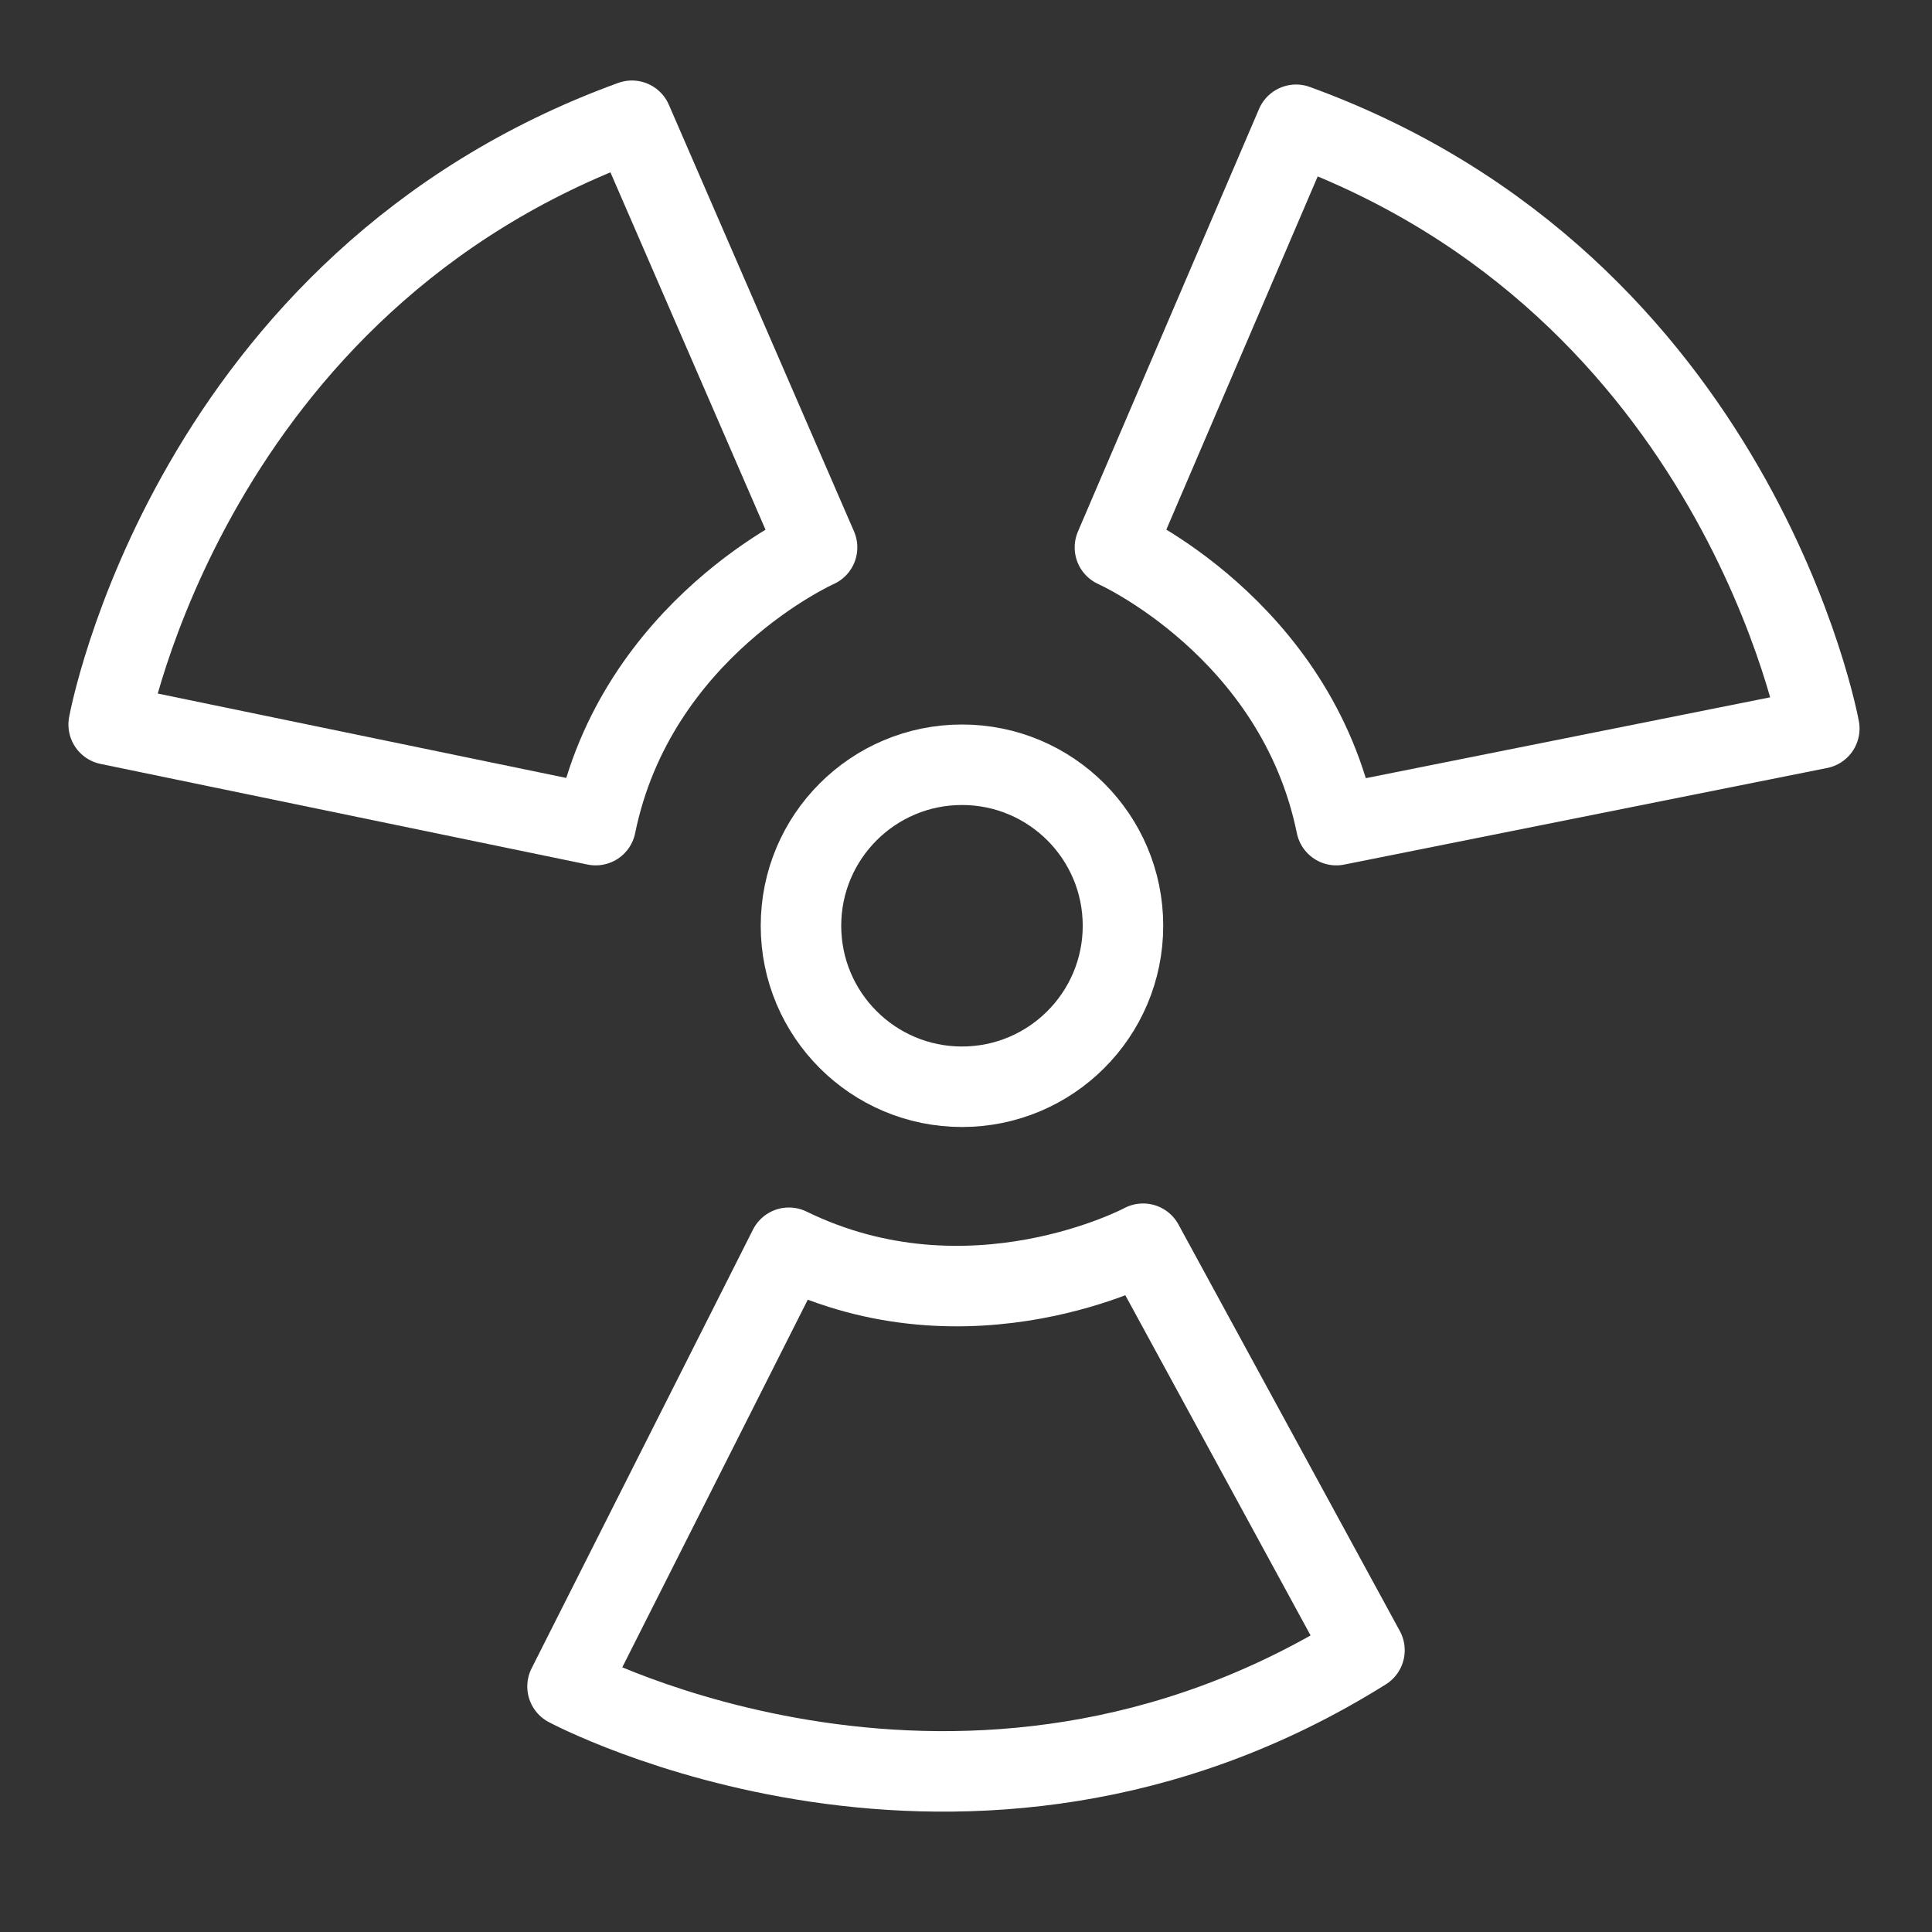
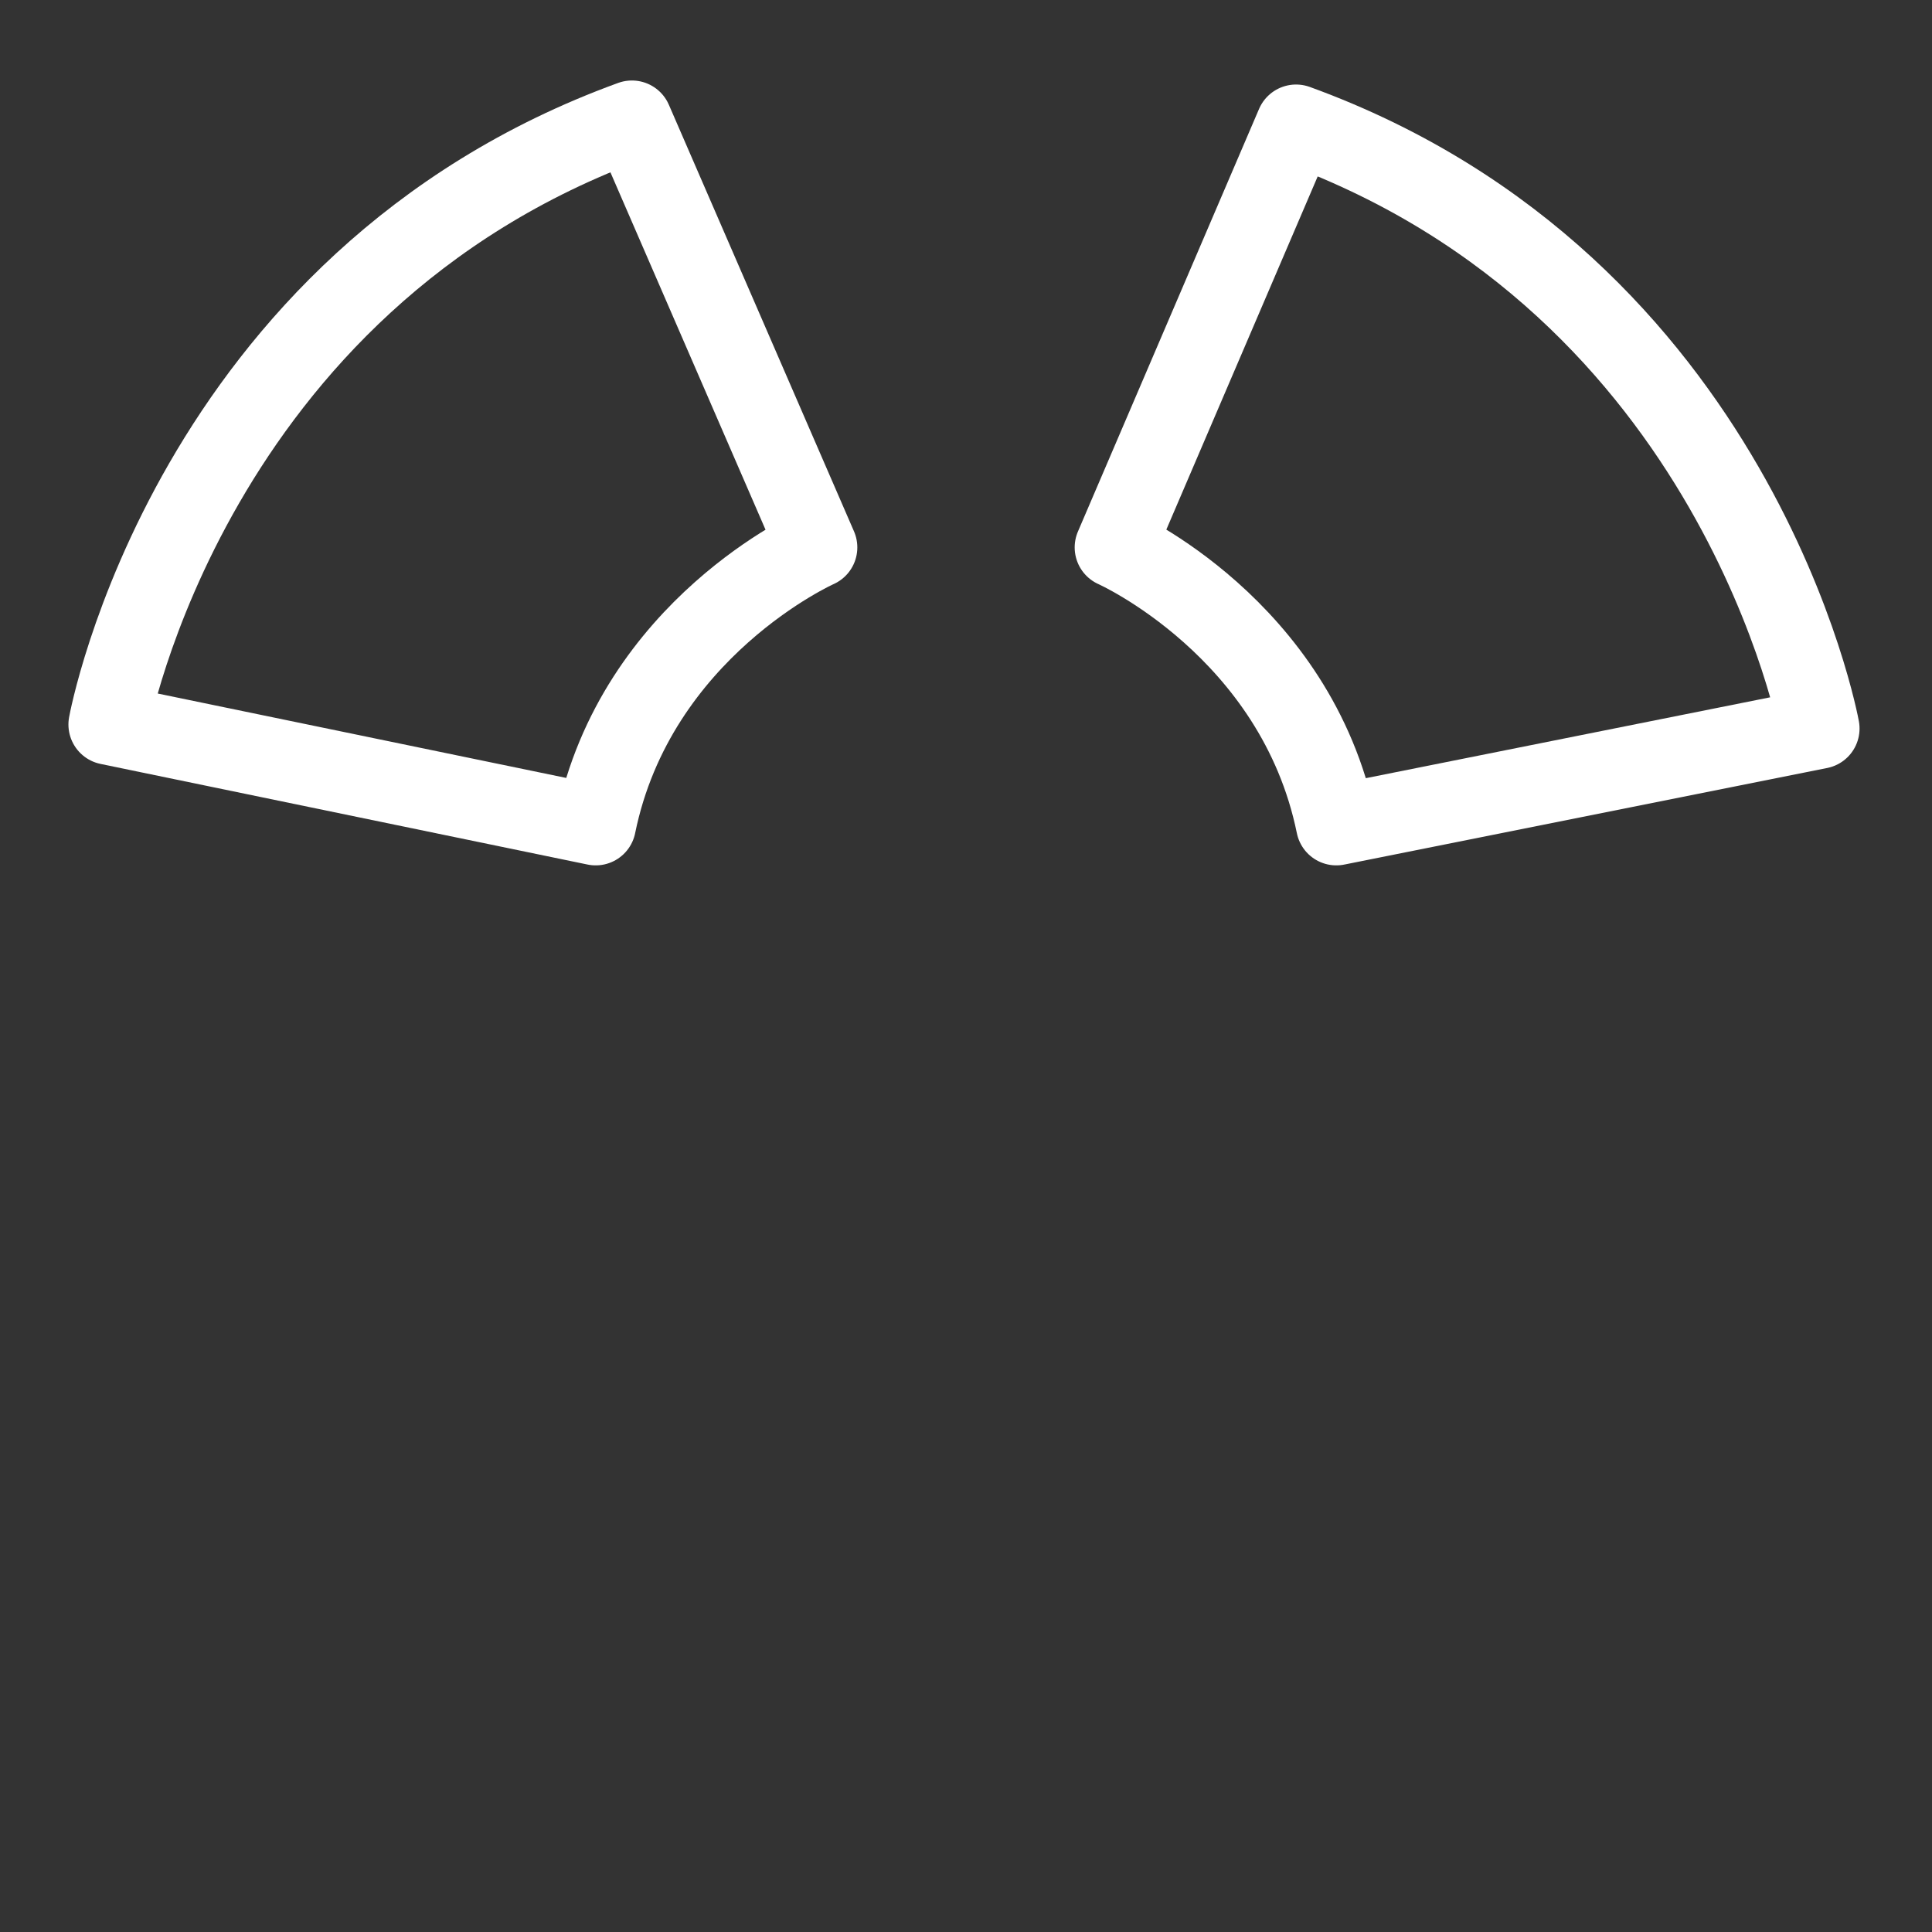
<svg xmlns="http://www.w3.org/2000/svg" version="1.1" id="Layer_1" x="0px" y="0px" viewBox="0 0 48 48" style="enable-background:new 0 0 48 48;" xml:space="preserve">
  <rect x="0" y="0" width="48" height="48" fill="#333333" stroke="none" />
  <style type="text/css">
	.st0{fill:none;stroke:#FFFFFF;stroke-width:2;stroke-linejoin:round;stroke-miterlimit:10;}
	.st1{fill:none;stroke:#FFFFFF;stroke-width:2;stroke-linecap:round;stroke-linejoin:round;stroke-miterlimit:10;}
</style>
-   <circle class="st0" cx="23.9" cy="23" r="4" />
  <path class="st1" d="M20.3,13.6c0,0-4.5,2-5.5,6.9L2.7,18c0,0,2-11,13-15L20.3,13.6z" />
  <path class="st1" d="M27.7,13.6c0,0,4.5,2,5.5,6.9l12-2.4c0,0-2-11-13-15L27.7,13.6z" />
-   <path class="st1" d="M28.4,30.9c0,0-4.3,2.3-8.8,0.1l-5.5,10.9c0,0,9.9,5.3,19.8-0.9L28.4,30.9z" />
</svg>